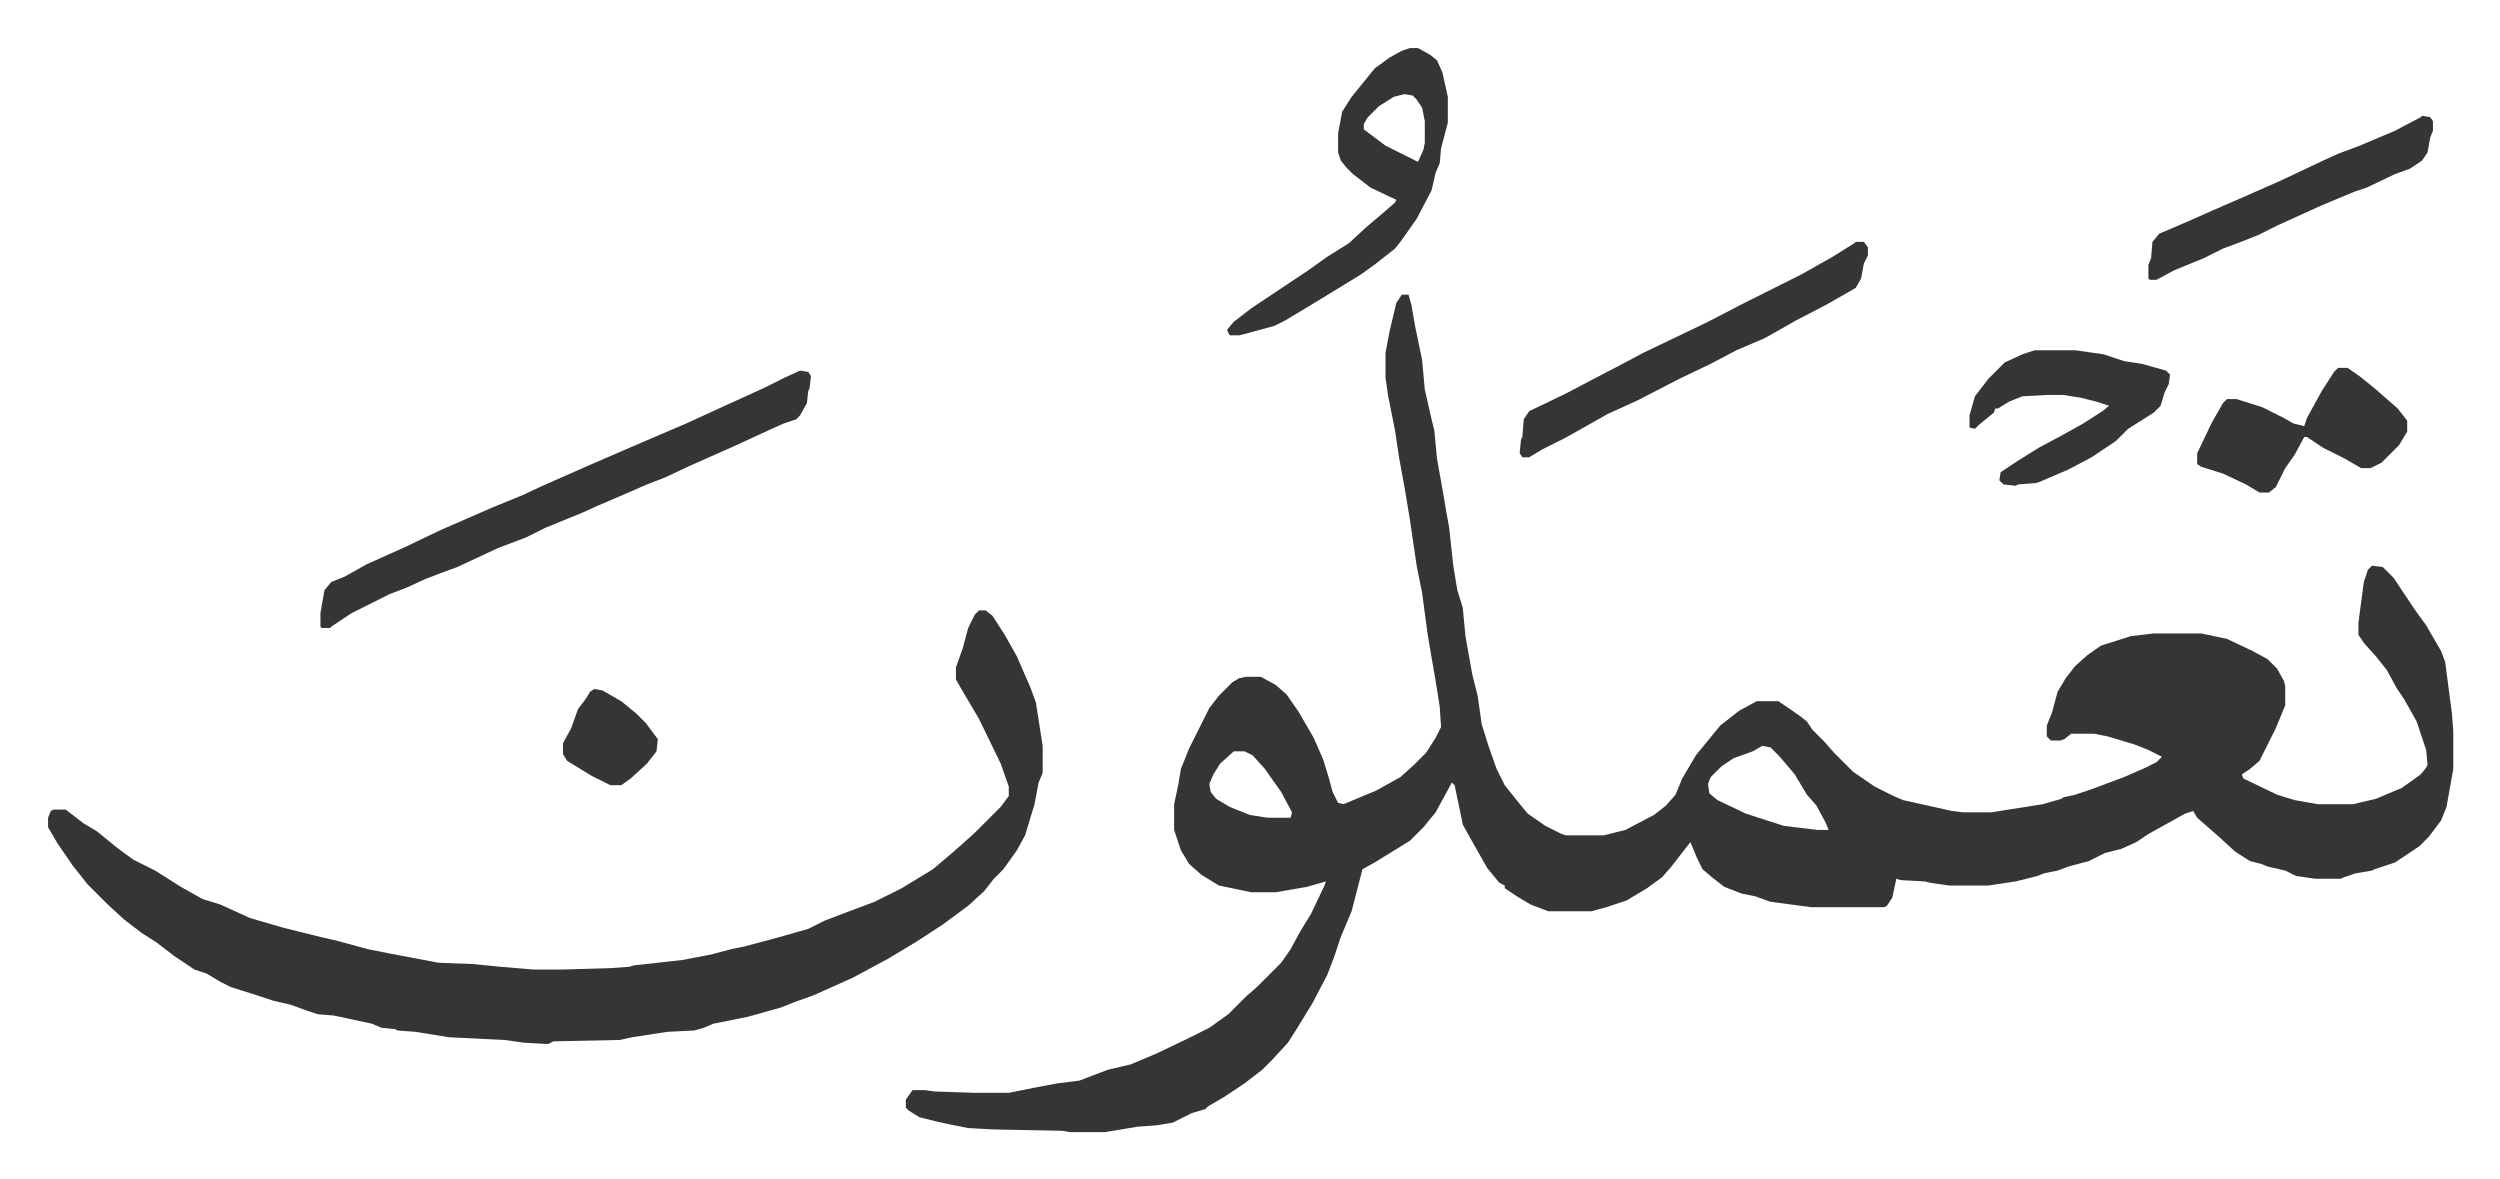
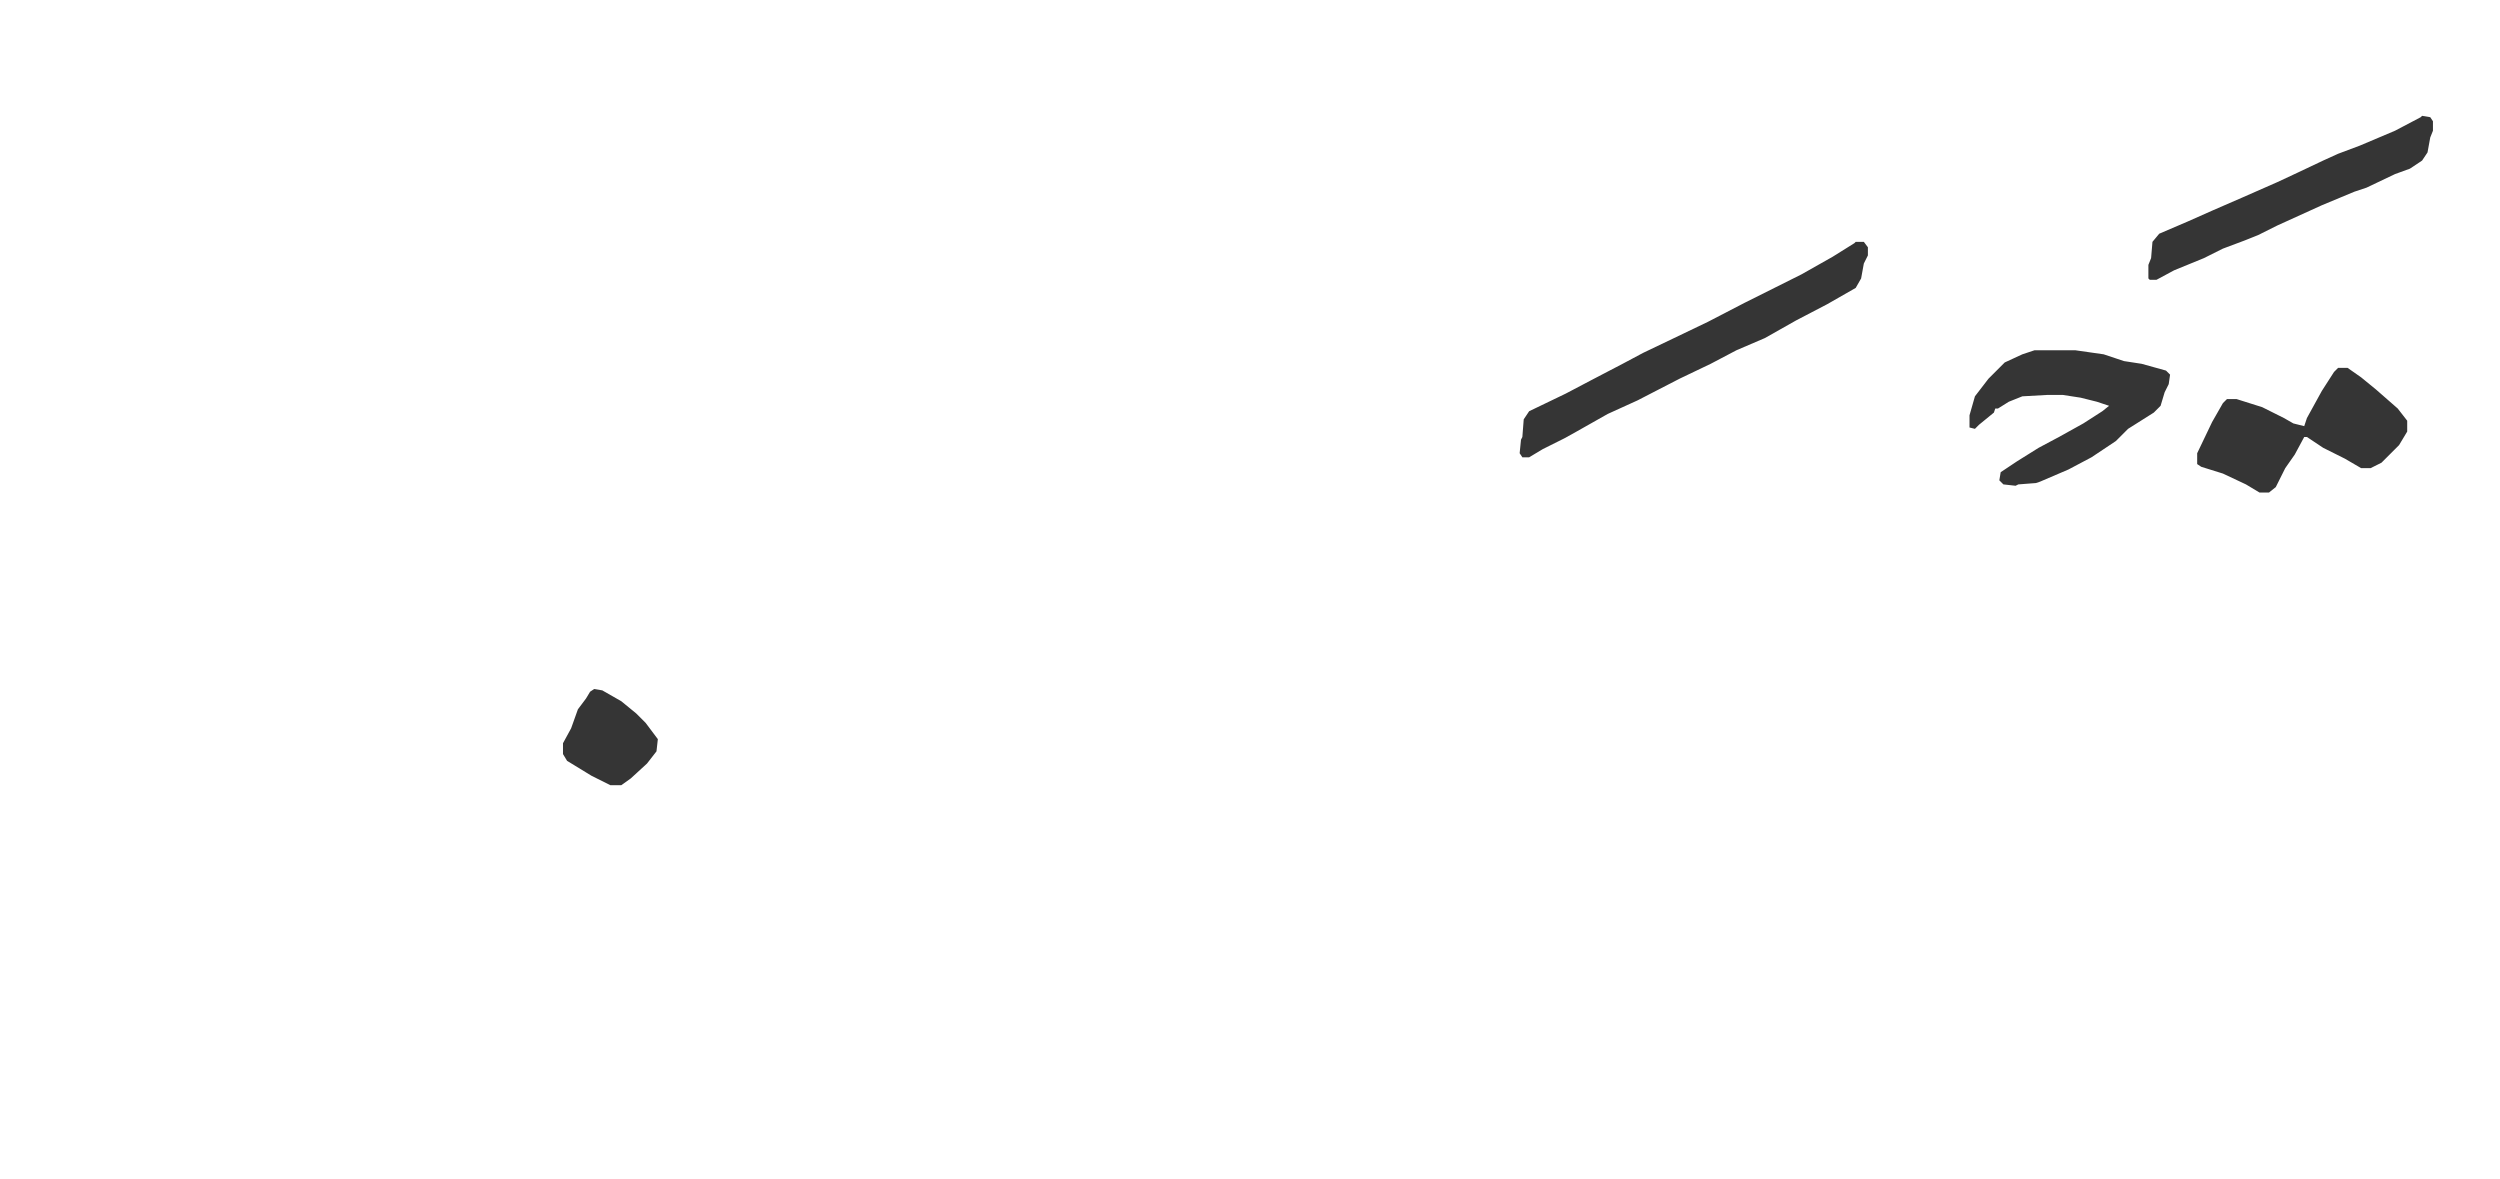
<svg xmlns="http://www.w3.org/2000/svg" role="img" viewBox="-35.48 338.52 1844.96 869.96">
-   <path fill="#353535" id="rule_normal" d="M999 556h5l2 7 3 17 5 24 2 22 5 22 2 8 2 21 5 28 2 12 2 11 3 28 3 18 4 13 2 21 5 28 4 16 3 21 5 16 6 17 6 12 12 15 5 6 13 9 12 6 3 1h28l16-4 21-11 9-7 7-8 5-12 10-17 9-11 9-11 14-11 13-7h16l16 11 5 4 4 6 9 9 7 8 14 14 16 11 14 7 7 3 36 8 8 1h21l38-6 14-4 1-1 9-2 12-4 24-9 16-7 8-4 4-4-10-5-10-4-20-6-10-2h-17l-5 4-3 1h-7l-3-3v-8l4-10 4-15 6-10 7-9 9-8 10-7 22-7 17-2h35l19 4 19 9 11 6 7 7 5 9 1 4v14l-7 17-7 14-5 10-7 6-6 4 1 3 25 12 13 4 17 3h26l17-4 19-8 14-10 4-5 1-2-1-11-7-21-9-16-6-9-7-13-8-10-9-10-4-6v-9l4-30 3-9 3-3 8 1 8 8 8 12 8 12 8 11 11 19 3 8 5 38 1 13v28l-5 28-4 10-9 12-7 7-18 12-15 5-2 1-12 2-9 3-2 1h-19l-14-2-8-4-13-3-5-2-8-2-11-7-12-11-8-7-8-7-3-5-6 2-27 15-9 6-11 5-12 3-12 6-15 4-8 3-10 2-5 2-16 4-20 3h-29l-14-2-4-1-18-1-3-1-3 14-4 6-2 1h-54l-30-4-11-4-10-2-13-5-9-7-7-6-4-8-5-12-14 18-7 8-11 8-15 9-15 5-11 3h-32l-13-5-10-6-9-6v-2l-4-2-9-11-13-23-5-9-2-10-4-19-2-2-12 22-9 11-10 10-26 16-9 5-8 31-8 19-5 15-5 13-11 21-11 18-7 11-12 13-7 7-13 10-15 10-12 7-2 2-10 3-14 7-12 2-14 1-24 4h-26l-6-1-51-1-18-1-15-3-9-2-12-3-8-5-2-2v-6l5-7h9l7 1 30 1h25l20-4 16-3 16-2 21-8 17-4 19-8 23-11 16-8 14-10 13-13 8-7 18-18 7-10 7-13 8-13 10-21 1-3-14 4-23 4h-18l-24-5-13-8-9-8-6-10-5-15v-19l3-14 2-12 6-15 15-30 7-9 10-10 5-3 5-1h11l11 6 8 7 9 13 11 19 7 16 4 13 3 11 4 8 4 1 24-10 18-10 10-9 9-9 7-11 4-8-1-15-3-19-4-23-2-12-4-30-4-20-5-34-4-24-4-22-3-20-5-25-2-14v-18l3-16 5-21zm266 333l-7 4-14 5-9 6-8 8-2 5 1 7 6 5 21 10 28 9 25 3h8l-2-5-7-13-7-8-9-15-11-13-7-7zm-390 4l-10 9-5 8-3 7 1 6 4 5 10 6 15 6 13 2h17l1-4-8-15-12-17-9-10-6-3zM687 789h5l5 4 9 14 9 16 10 23 4 11 5 32v20l-3 7-3 16-7 23-6 11-10 14-7 7-7 9-12 11-19 14-20 13-20 12-26 14-29 13-14 5-10 4-25 7-25 5-7 3-7 2-20 1-26 4-9 2-49 1-4 2-18-1-14-2-41-2-25-4-13-1-2-1-10-1-7-3-28-6-12-1-9-3-11-4-13-3-12-4-19-6-8-4-10-6-9-3-15-10-13-10-11-7-13-10-12-11-15-15-11-14-11-16-7-12v-7l2-5 2-1h9l13 10 10 6 16 13 11 8 16 8 19 12 16 9 13 4 11 5 11 5 24 7 28 7 13 3 22 6 15 3 16 3 21 4 26 1 20 2 24 2h23l34-1 14-1 3-1 36-4 21-4 15-4 10-2 26-7 21-6 12-6 21-8 16-6 20-10 23-14 13-11 8-7 10-9 19-19 6-8v-7l-6-17-16-33-13-22-4-7v-9l5-14 4-15 5-10zM555 612l6 1 2 3-1 9-1 2-1 9-5 9-3 3-9 3-9 4-26 12-36 16-17 8-13 5-16 7-21 9-11 5-27 11-14 7-21 8-15 7-15 7-11 4-13 5-13 6-13 5-28 14-15 10-1 1h-6l-1-1v-10l3-17 5-6 10-4 16-9 29-13 25-12 39-17 22-9 15-7 34-15 30-13 42-18 24-11 33-15 16-8zm450-238h6l9 5 5 4 4 9 4 18v19l-5 19-1 11-3 7-3 13-11 21-12 17-4 5-14 11-11 8-18 11-23 14-15 9-8 4-22 6-4 1h-7l-2-4 5-6 13-10 30-20 12-8 14-10 16-10 13-12 13-11 8-7 1-2-19-9-13-10-5-5-4-5-2-6v-14l3-16 7-11 13-16 4-5 11-8 9-5zm-4 34l-8 2-11 7-8 8-3 5v4l16 12 16 8 8 4 4-9 1-5v-16l-2-10-4-6-3-3z" />
  <path fill="#353535" id="rule_normal" d="M1334 517h6l3 4v6l-3 6-2 11-4 7-21 12-23 12-23 13-21 9-19 10-23 11-31 16-22 10-23 13-9 5-16 8-10 6h-5l-2-3 1-10 1-2 1-13 4-6 27-13 19-10 23-12 15-8 23-11 25-12 27-14 42-21 23-13 16-10zm356 93h7l10 7 11 9 8 7 8 7 7 9v8l-6 10-13 13-8 4h-7l-12-7-16-8-12-8h-2l-7 13-7 10-7 14-5 4h-7l-10-6-17-8-16-5-3-2v-8l11-23 8-14 3-3h7l19 6 16 8 7 4 8 2 2-6 11-20 9-14zm-224-13h30l21 3 9 3 6 2 13 2 18 5 3 3-1 7-3 6-3 10-5 5-19 12-9 9-18 12-17 9-21 9-3 1-13 1-2 1-9-1-3-3 1-6 12-8 16-10 15-8 18-10 14-9 5-4-9-3-12-3-13-2h-12l-18 1-10 4-8 5h-2l-1 3-11 9-3 3-4-1v-9l4-14 10-13 12-12 13-6zm286-173l6 1 2 3v7l-2 5-2 11-4 6-9 6-11 4-21 10-9 3-24 10-33 15-14 7-10 4-16 6-14 7-22 9-13 7h-5l-1-1v-10l2-5 1-12 5-6 21-9 18-8 23-10 25-11 15-7 19-9 11-5 16-6 26-11 19-10zM403 847l6 1 14 8 11 9 7 7 9 12-1 9-7 9-12 11-7 5h-8l-14-7-18-11-3-5v-8l6-11 5-14 6-8 3-5z" />
</svg>